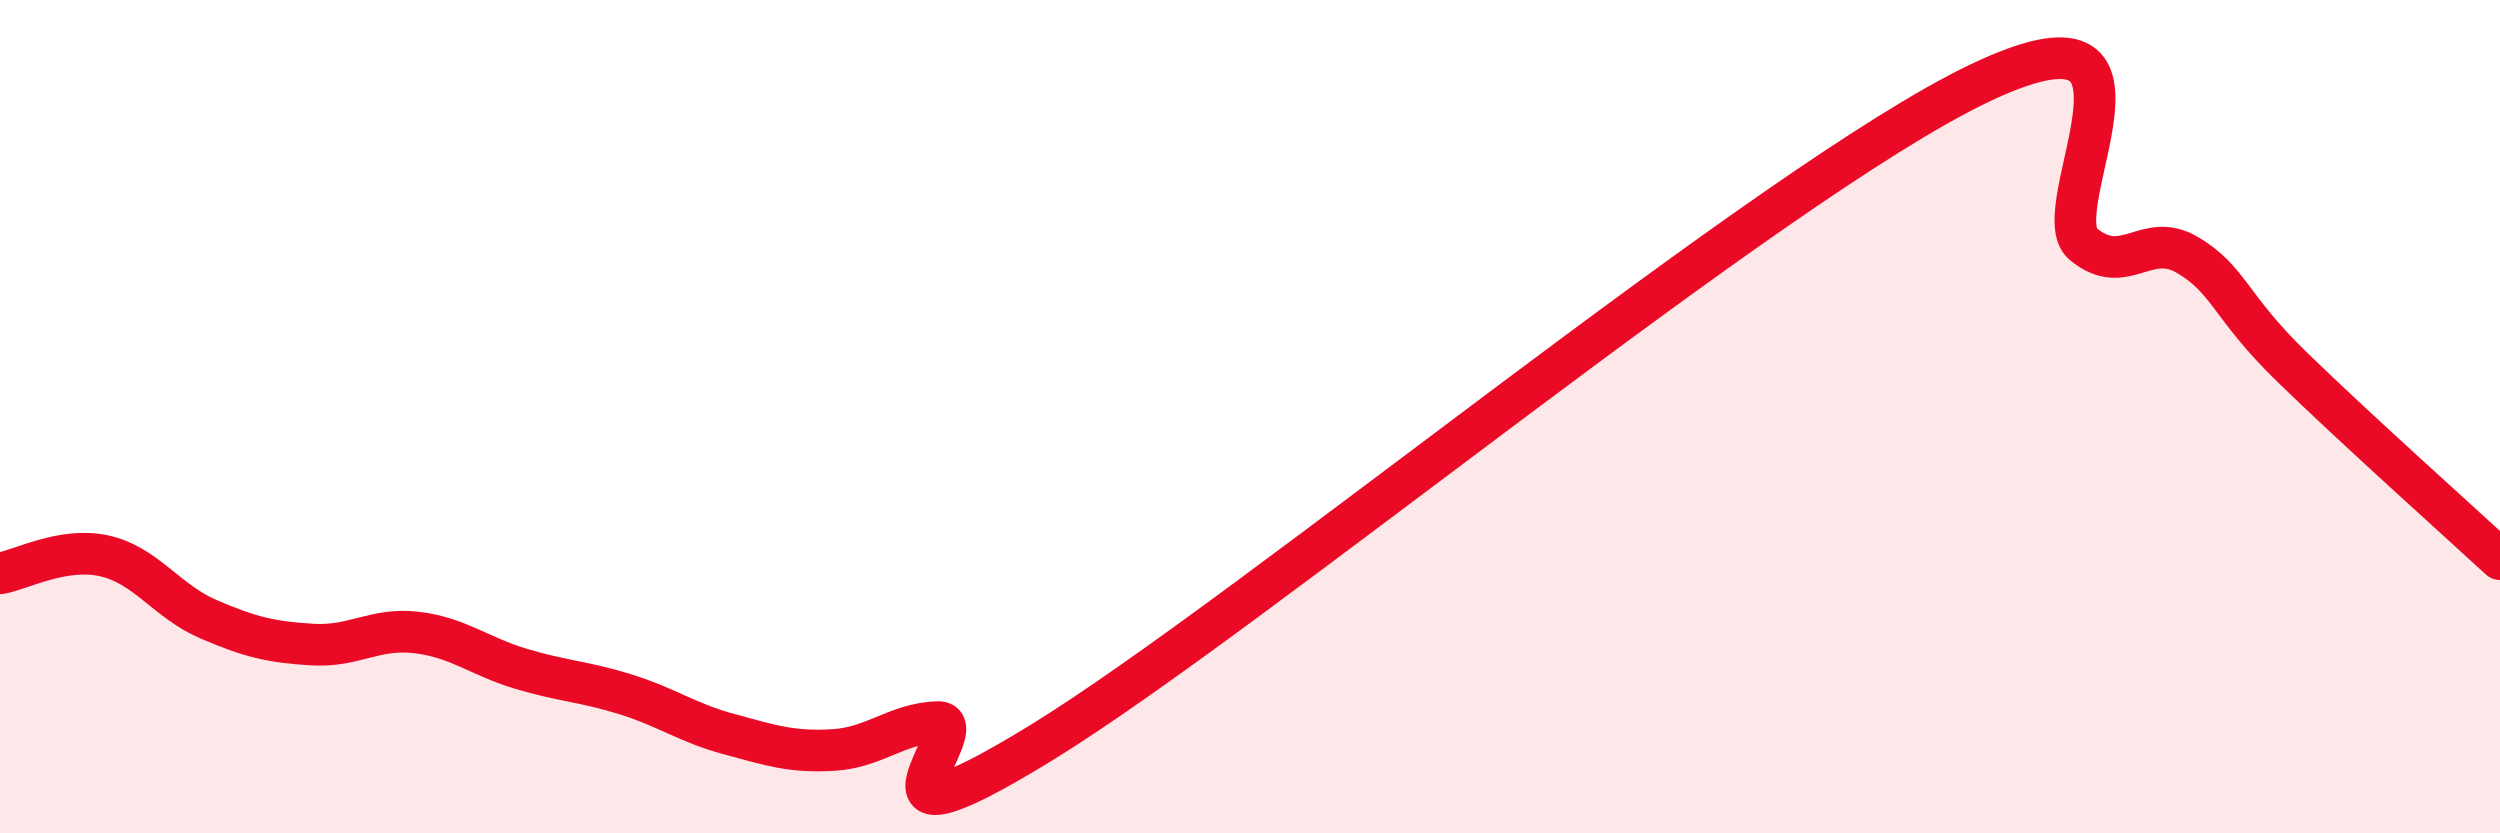
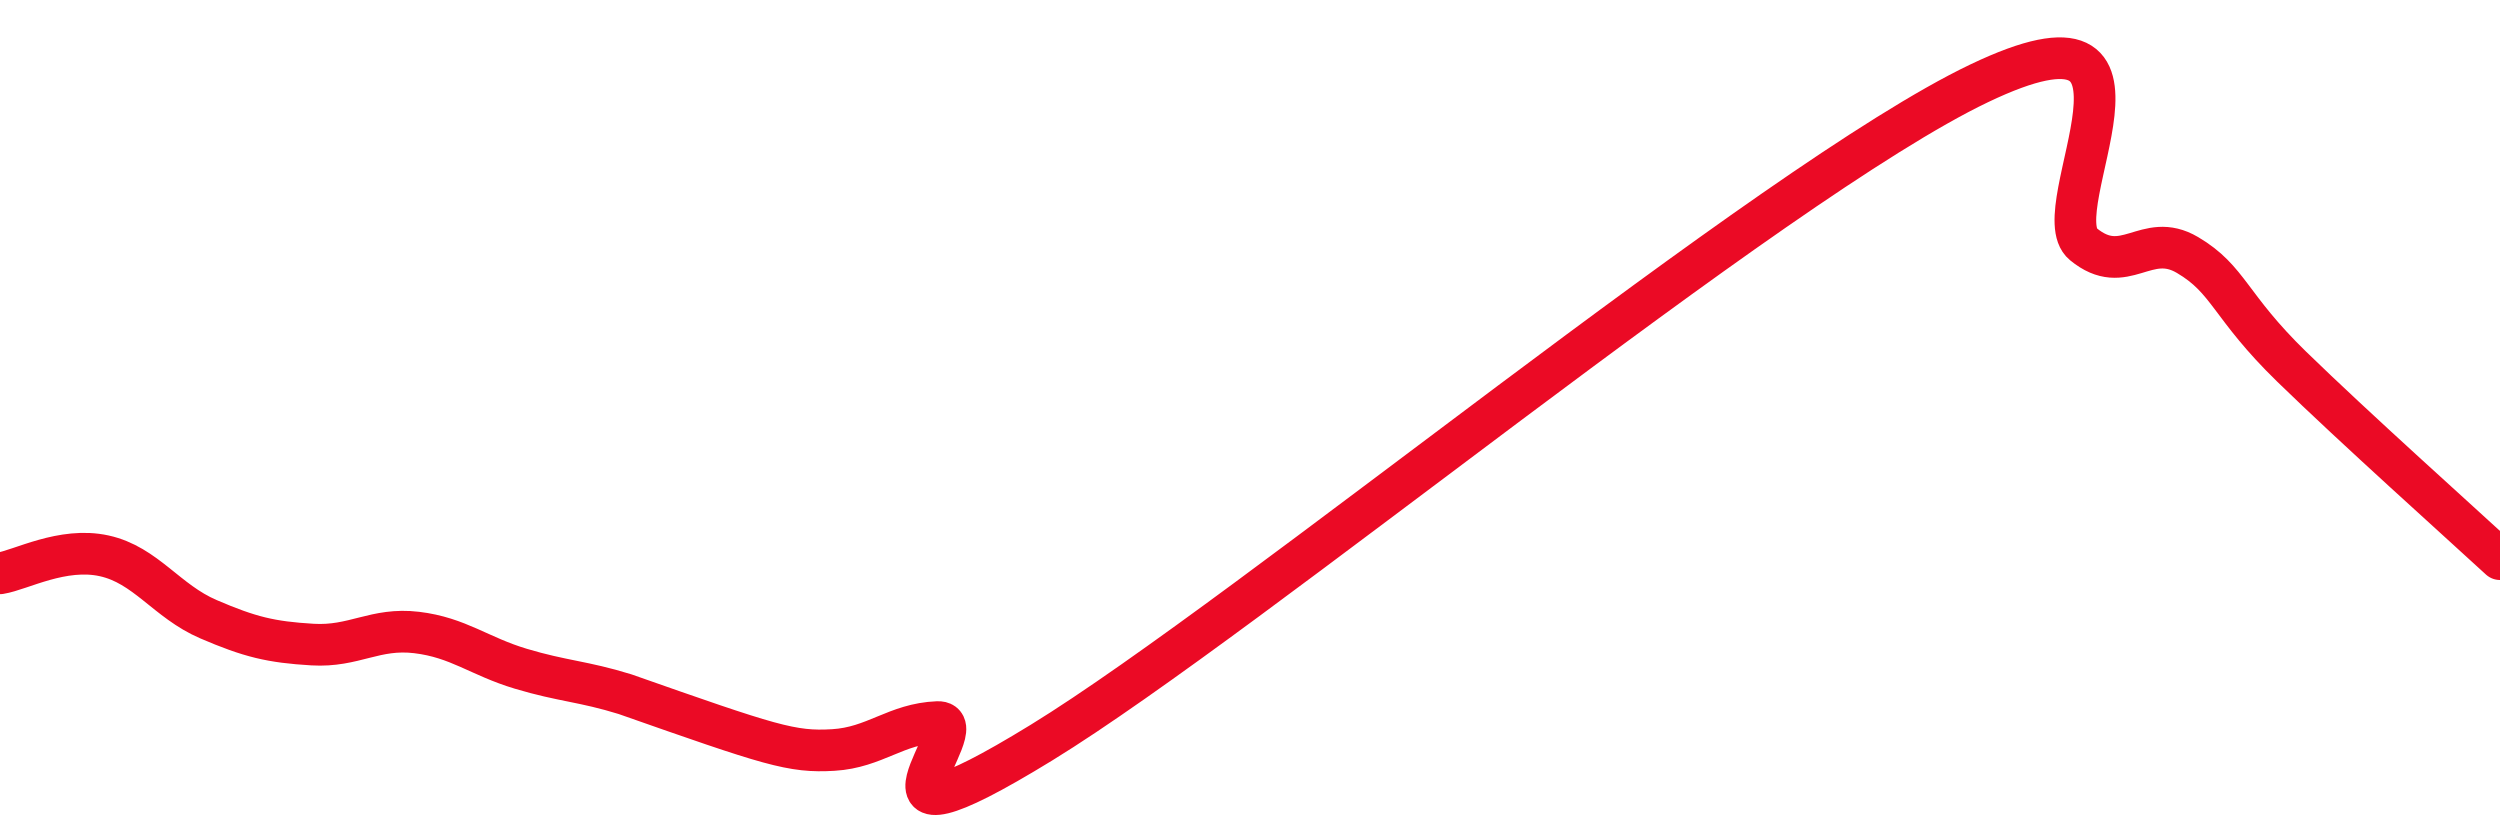
<svg xmlns="http://www.w3.org/2000/svg" width="60" height="20" viewBox="0 0 60 20">
-   <path d="M 0,13.76 C 0.5,13.68 1.5,13.12 2.5,13.34 C 3.5,13.56 4,14.43 5,14.86 C 6,15.29 6.5,15.41 7.5,15.47 C 8.5,15.53 9,15.06 10,15.18 C 11,15.3 11.5,15.75 12.5,16.05 C 13.5,16.35 14,16.35 15,16.66 C 16,16.97 16.5,17.35 17.5,17.62 C 18.5,17.89 19,18.06 20,18 C 21,17.94 21.5,17.37 22.5,17.33 C 23.5,17.29 20,20.89 25,17.82 C 30,14.75 42.5,4.39 47.5,2 C 52.5,-0.39 49,5.04 50,5.86 C 51,6.68 51.5,5.53 52.5,6.12 C 53.5,6.71 53.5,7.34 55,8.8 C 56.5,10.26 59,12.5 60,13.42L60 20L0 20Z" fill="#EB0A25" opacity="0.1" stroke-linecap="round" stroke-linejoin="round" />
-   <path d="M 0,13.76 C 0.5,13.68 1.5,13.12 2.5,13.34 C 3.5,13.56 4,14.43 5,14.86 C 6,15.29 6.5,15.41 7.5,15.47 C 8.5,15.53 9,15.06 10,15.18 C 11,15.3 11.5,15.75 12.5,16.05 C 13.5,16.35 14,16.35 15,16.66 C 16,16.97 16.5,17.35 17.5,17.62 C 18.5,17.89 19,18.06 20,18 C 21,17.94 21.5,17.37 22.5,17.33 C 23.5,17.29 20,20.89 25,17.82 C 30,14.75 42.5,4.39 47.5,2 C 52.5,-0.39 49,5.04 50,5.86 C 51,6.68 51.5,5.53 52.5,6.12 C 53.5,6.71 53.5,7.34 55,8.8 C 56.5,10.26 59,12.5 60,13.42" stroke="#EB0A25" stroke-width="1" fill="none" stroke-linecap="round" stroke-linejoin="round" />
+   <path d="M 0,13.76 C 0.5,13.68 1.5,13.12 2.5,13.34 C 3.5,13.56 4,14.43 5,14.86 C 6,15.29 6.5,15.41 7.5,15.47 C 8.5,15.53 9,15.06 10,15.18 C 11,15.3 11.5,15.75 12.5,16.05 C 13.5,16.35 14,16.35 15,16.66 C 18.5,17.89 19,18.06 20,18 C 21,17.94 21.5,17.37 22.5,17.33 C 23.5,17.29 20,20.89 25,17.82 C 30,14.75 42.5,4.39 47.5,2 C 52.5,-0.39 49,5.04 50,5.86 C 51,6.68 51.5,5.53 52.5,6.12 C 53.5,6.71 53.5,7.34 55,8.8 C 56.5,10.26 59,12.5 60,13.42" stroke="#EB0A25" stroke-width="1" fill="none" stroke-linecap="round" stroke-linejoin="round" />
</svg>